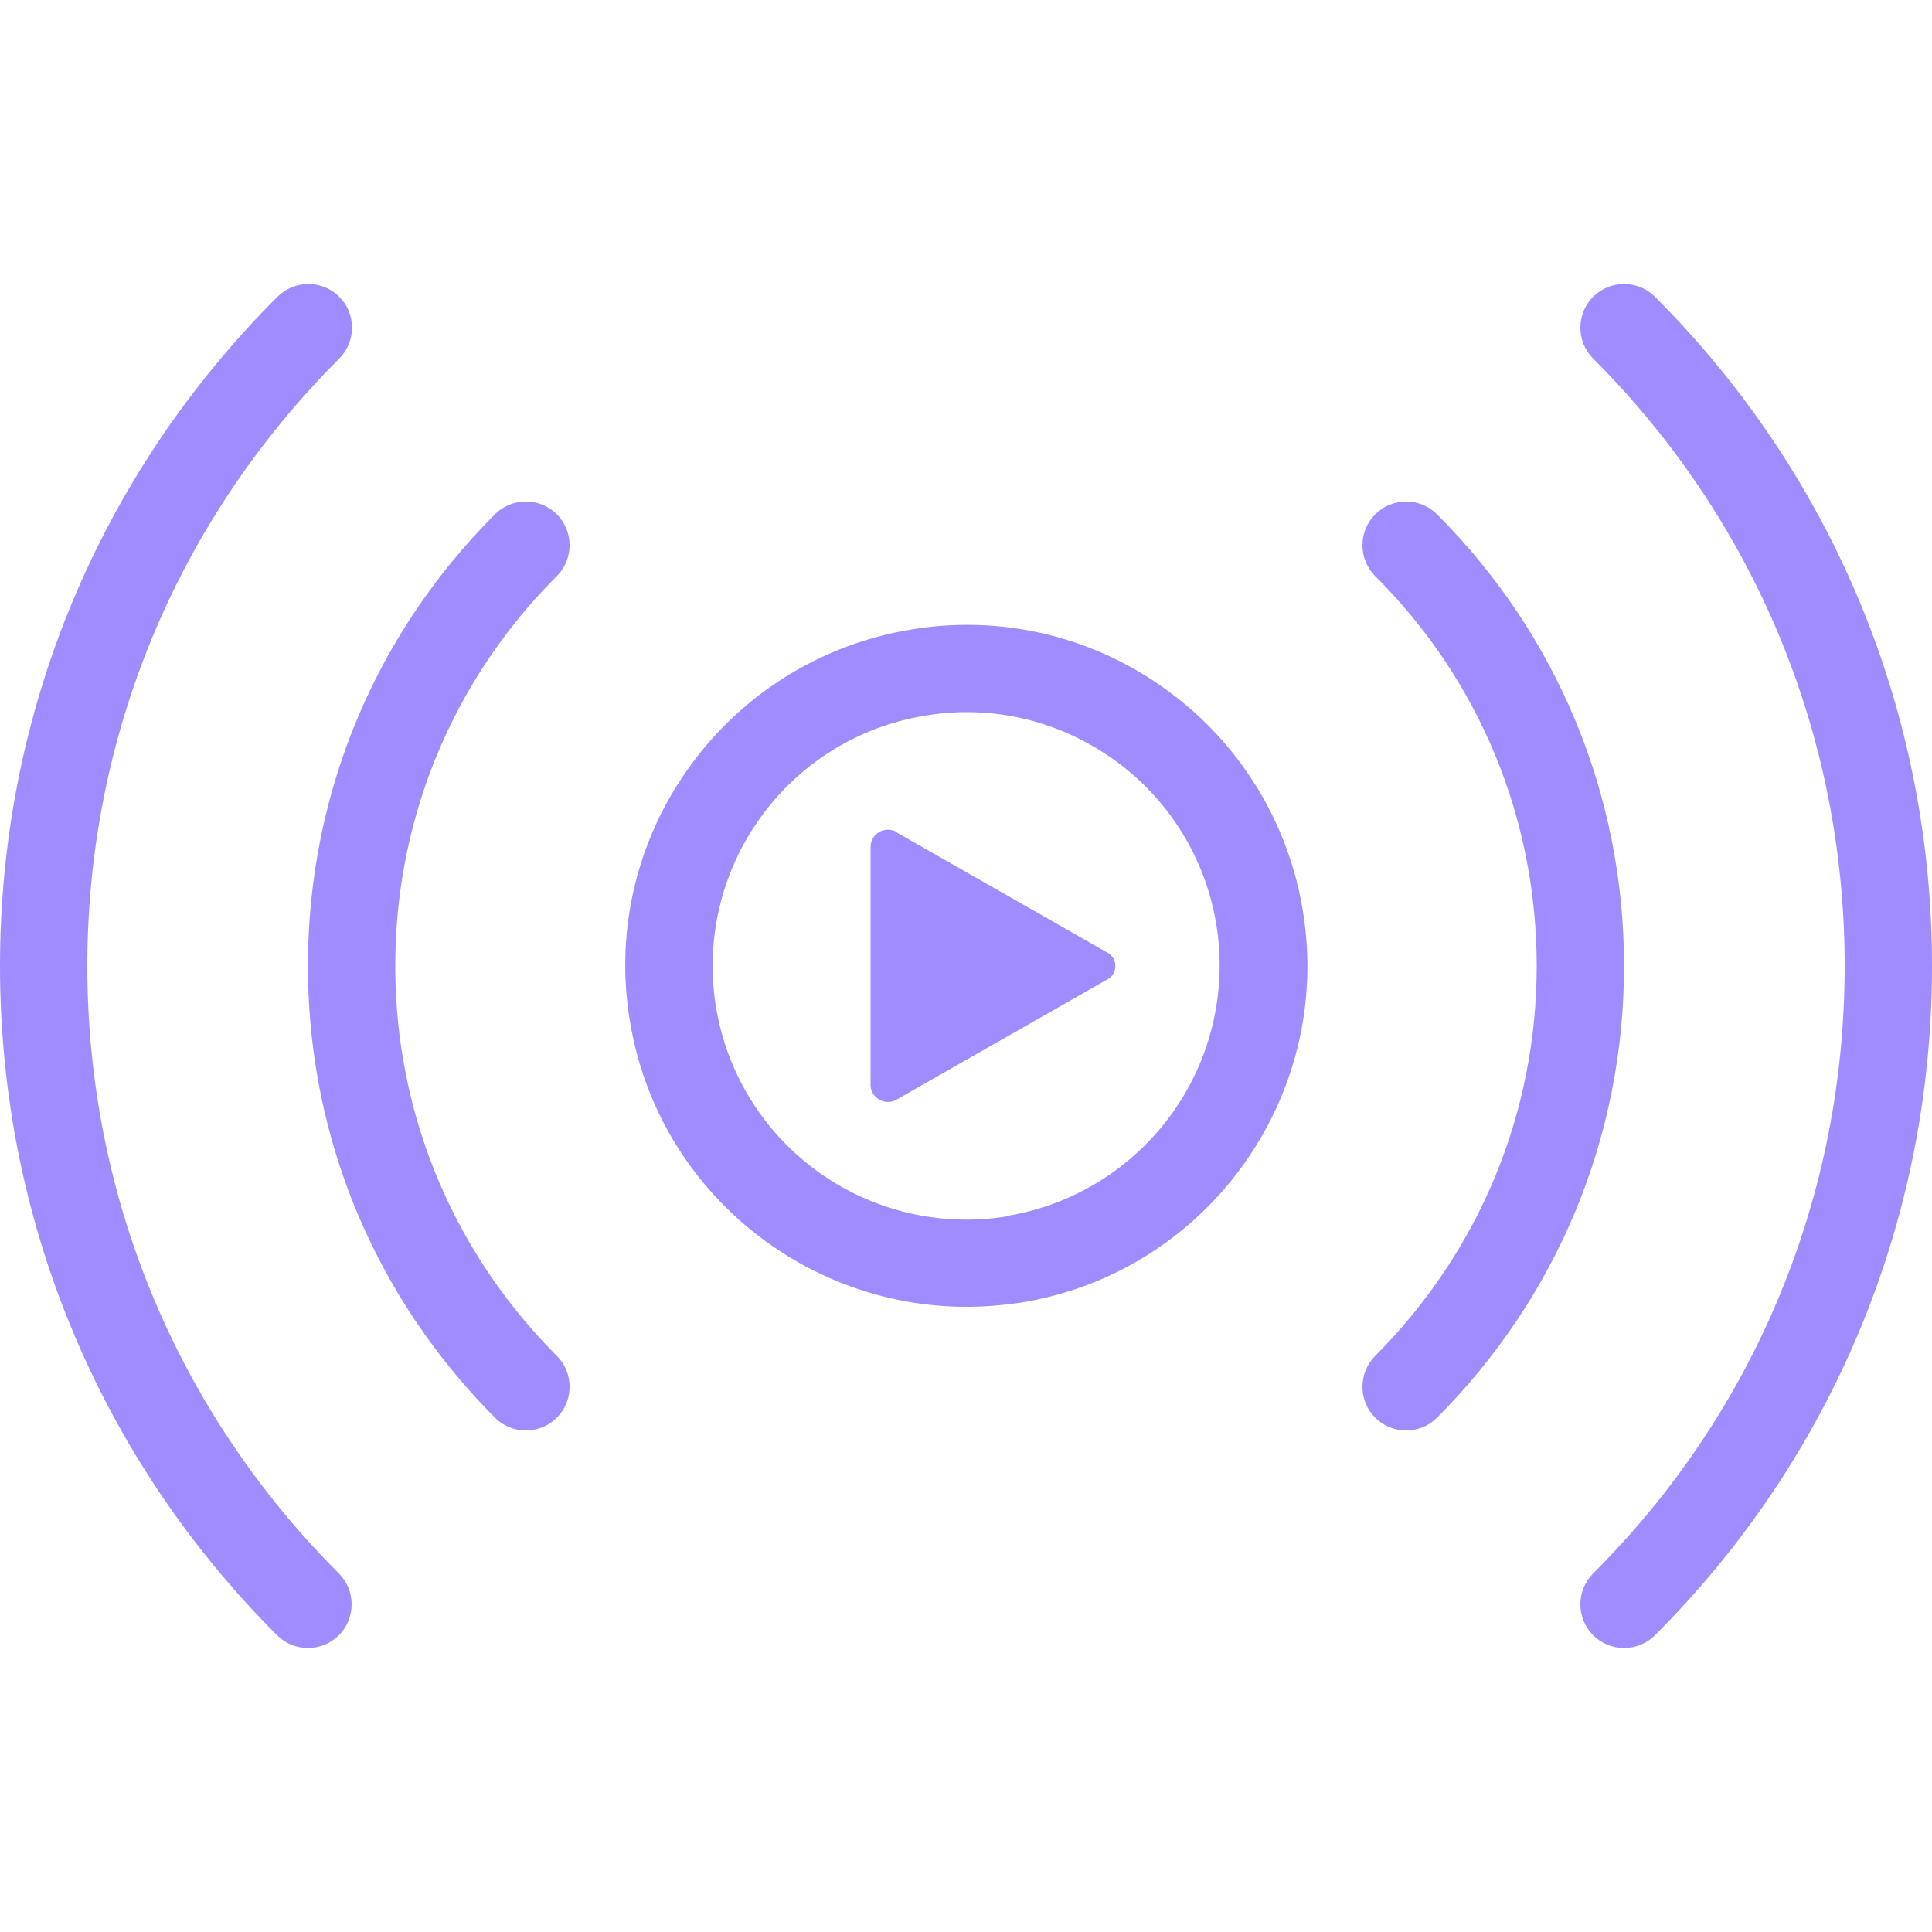
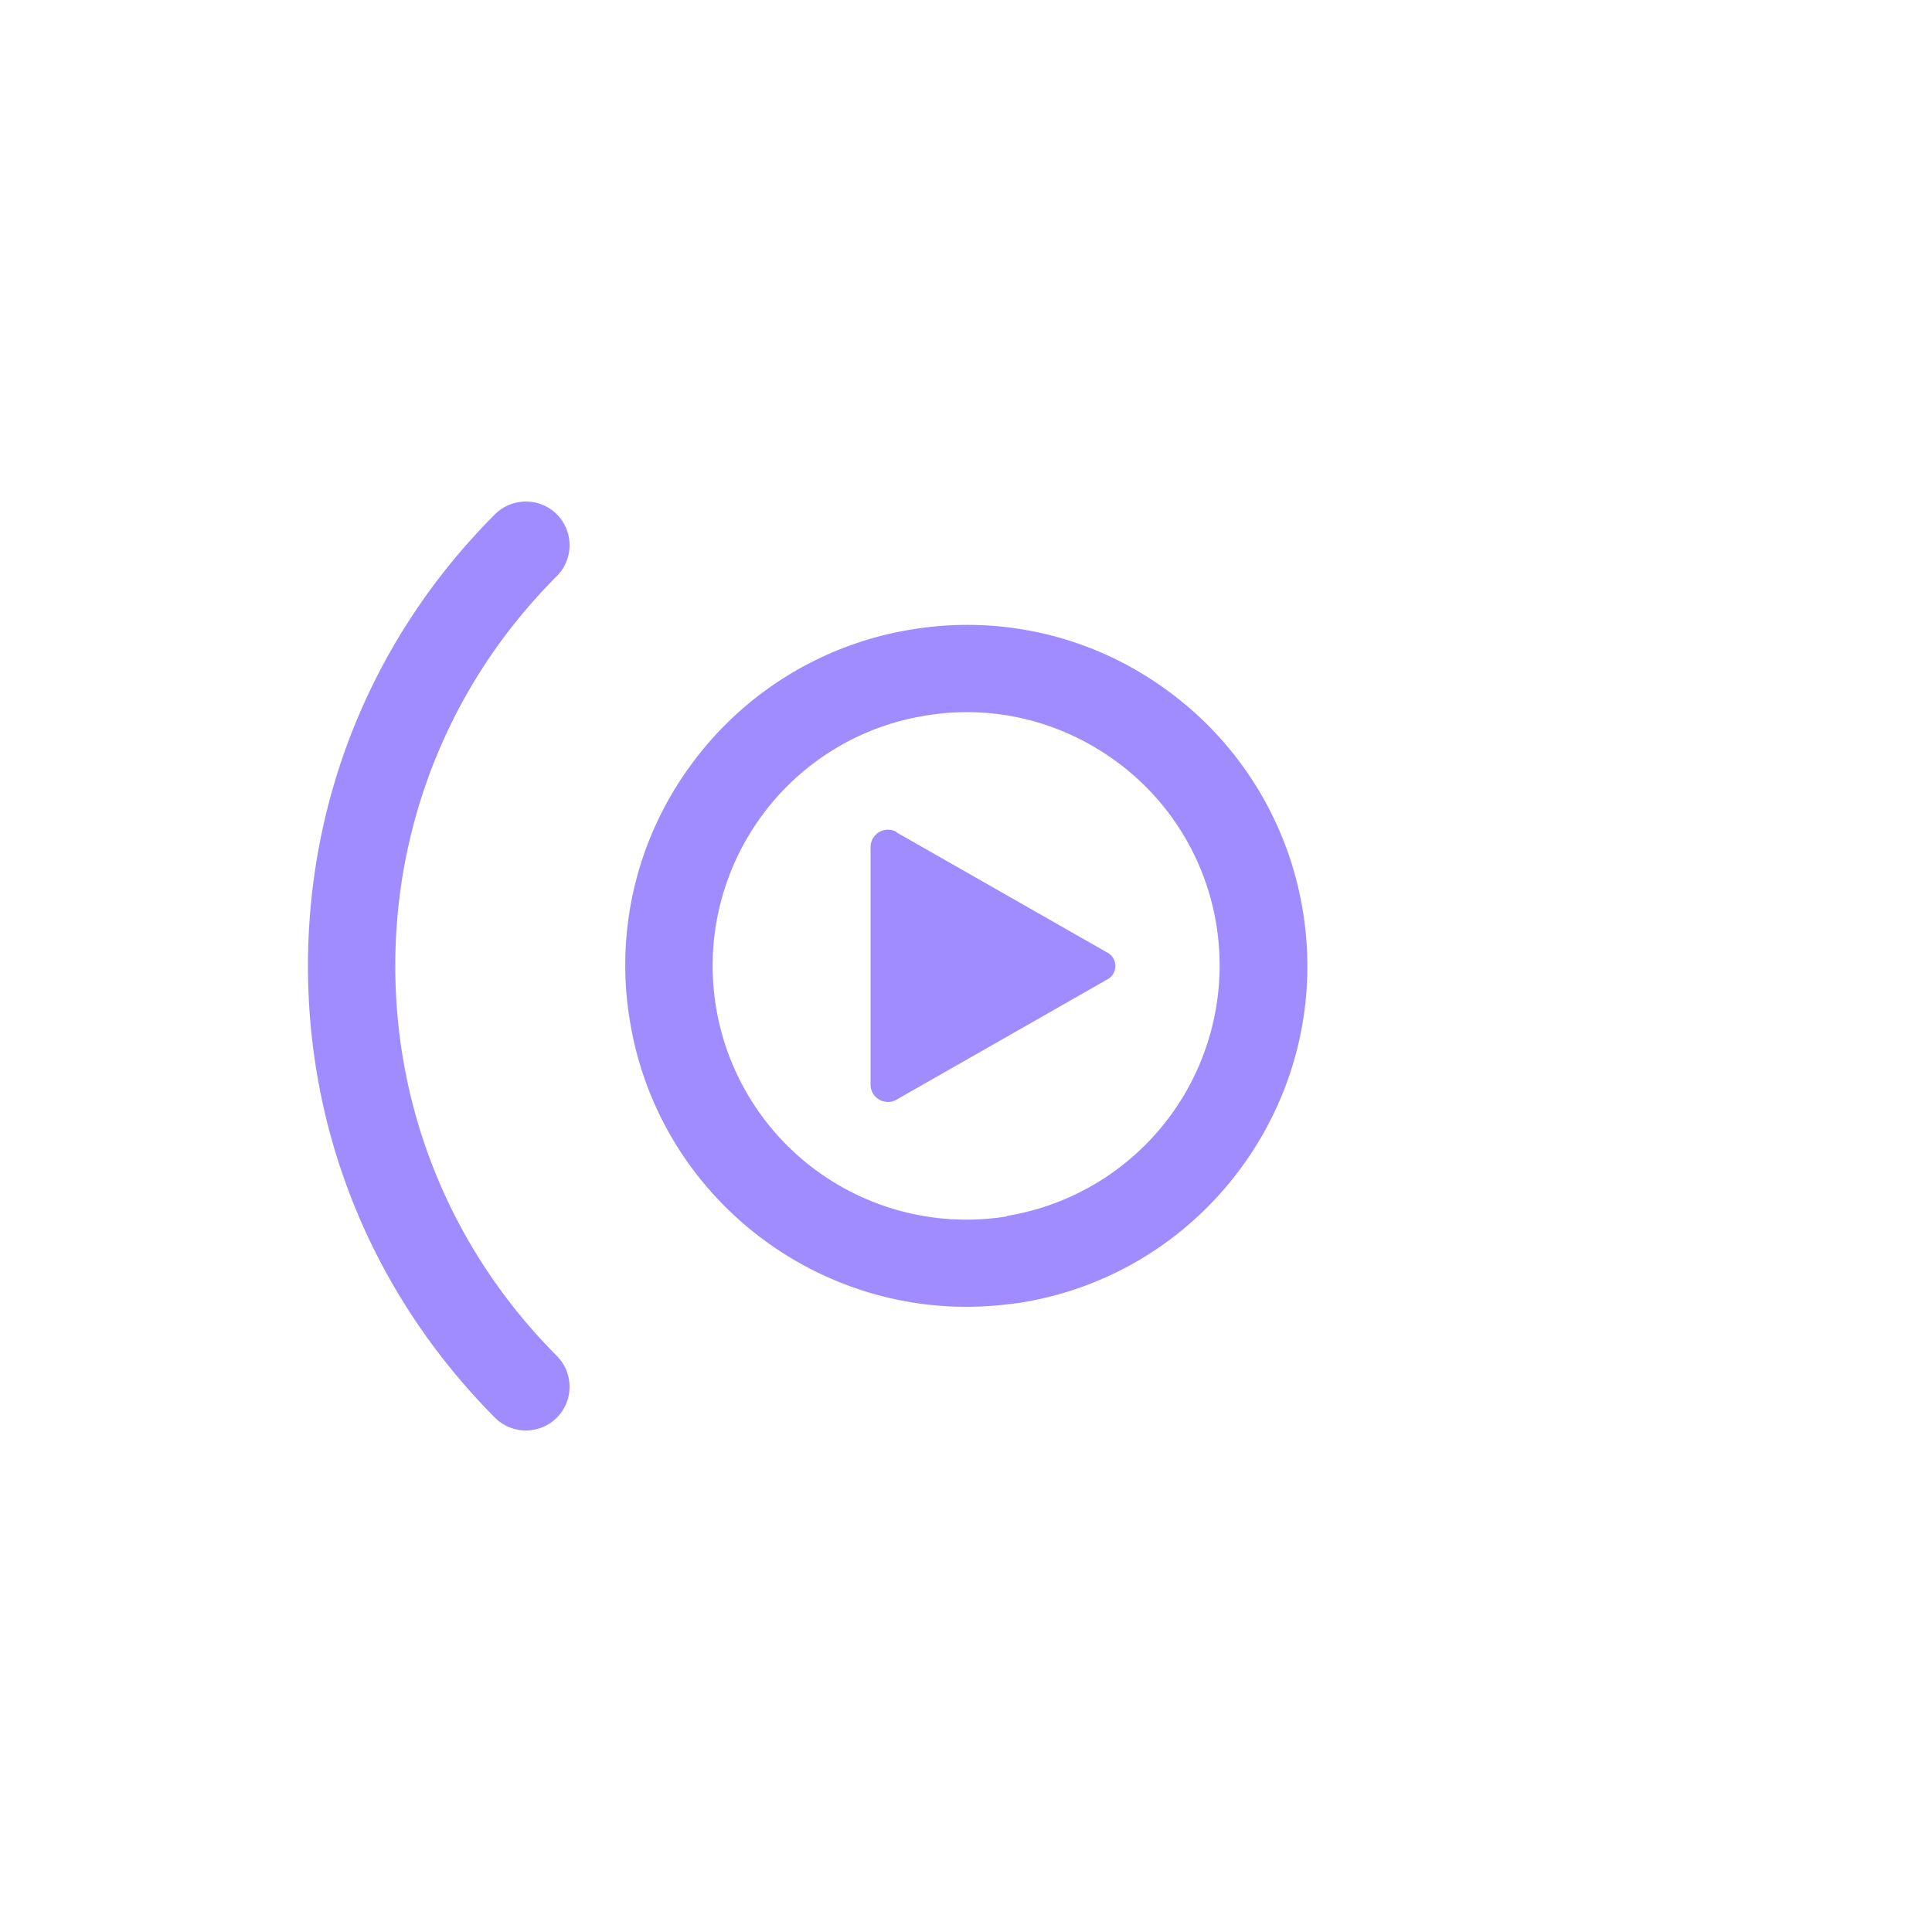
<svg xmlns="http://www.w3.org/2000/svg" viewBox="0 0 50 50">
  <path fill="#a08cff" d="M30.17 17.84a8.74 8.74 0 0 0-6.57-1.55 8.8 8.8 0 0 0-5.75 3.55 8.74 8.74 0 0 0-1.55 6.57c.7 4.33 4.46 7.41 8.71 7.41.47 0 .94-.04 1.42-.11 4.8-.78 8.07-5.32 7.29-10.12a8.8 8.8 0 0 0-3.55-5.75m-4.11 13.64a6.568 6.568 0 0 1-6.38-10.32 6.53 6.53 0 0 1 4.27-2.64c.36-.06.71-.09 1.07-.09 1.37 0 2.69.43 3.82 1.24a6.53 6.53 0 0 1 2.64 4.27 6.57 6.57 0 0 1-5.43 7.53Z" />
  <path fill="#a08cff" d="M23.2 21.53a.45.45 0 0 0-.67.39v6.15c0 .34.37.56.67.39l5.47-3.12c.26-.15.26-.53 0-.68l-5.47-3.12Zm-8.79-8.22c-.44-.44-1.16-.44-1.6 0C9.69 16.43 7.97 20.58 7.97 25s1.72 8.55 4.84 11.69c.22.22.51.33.8.33s.58-.11.8-.33c.44-.44.44-1.16 0-1.6-2.7-2.71-4.18-6.29-4.18-10.09s1.48-7.39 4.18-10.09c.44-.44.44-1.16 0-1.6" />
-   <path fill="#a08cff" d="M2.26 25c0-5.94 2.32-11.52 6.52-15.72.44-.44.44-1.16 0-1.6s-1.16-.44-1.6 0C2.55 12.31 0 18.46 0 25s2.55 12.7 7.17 17.32c.22.22.51.33.8.33s.58-.11.8-.33c.44-.44.44-1.16 0-1.6-4.2-4.2-6.51-9.78-6.51-15.72m34.93-11.69c-.44-.44-1.16-.44-1.6 0s-.44 1.16 0 1.6c2.7 2.69 4.18 6.28 4.18 10.09s-1.49 7.39-4.18 10.09c-.44.44-.44 1.16 0 1.6.22.22.51.33.8.33s.58-.11.8-.33c3.12-3.13 4.84-7.28 4.84-11.69s-1.72-8.57-4.84-11.69" />
-   <path fill="#a08cff" d="M42.83 7.68c-.44-.44-1.16-.44-1.6 0s-.44 1.16 0 1.6c4.2 4.2 6.51 9.78 6.51 15.72s-2.31 11.53-6.51 15.72c-.44.44-.44 1.16 0 1.6.22.22.51.33.8.33s.58-.11.8-.33C47.45 37.7 50 31.54 50 25s-2.55-12.7-7.17-17.32" />
</svg>